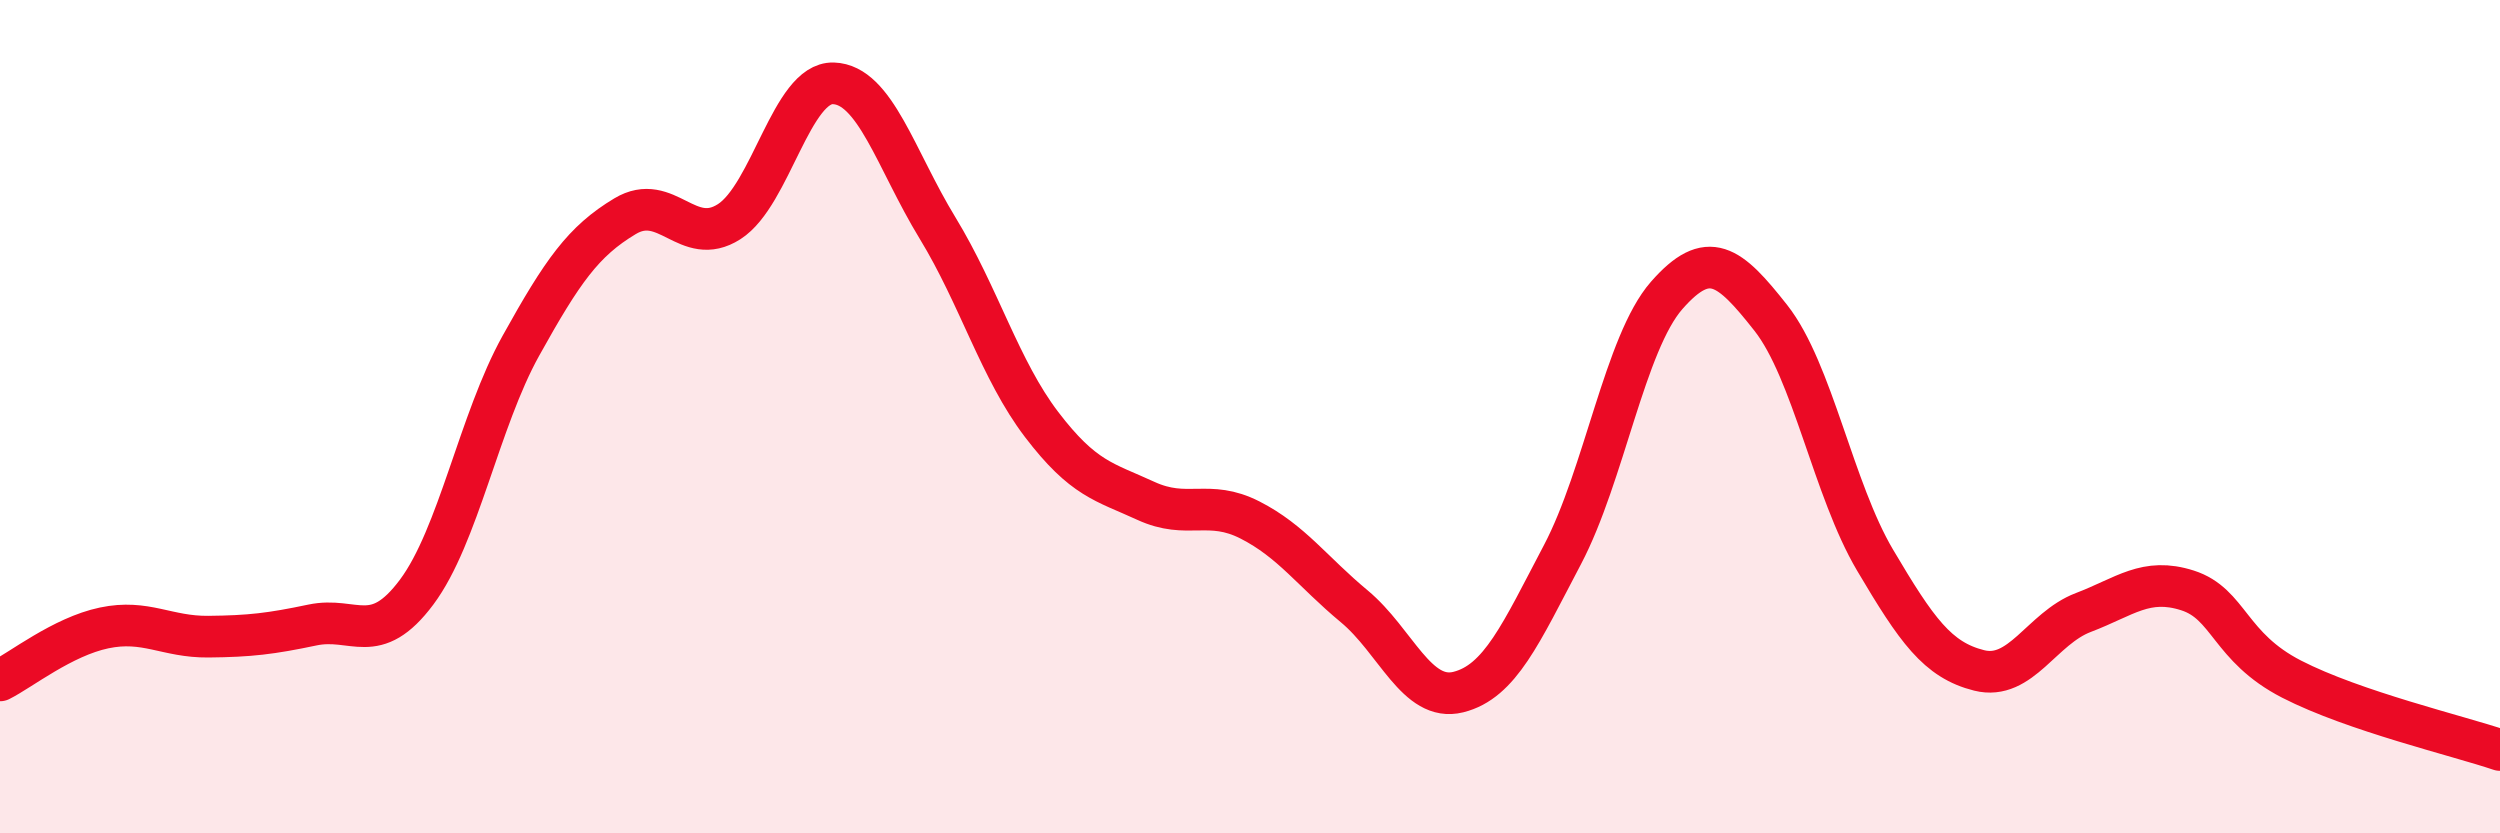
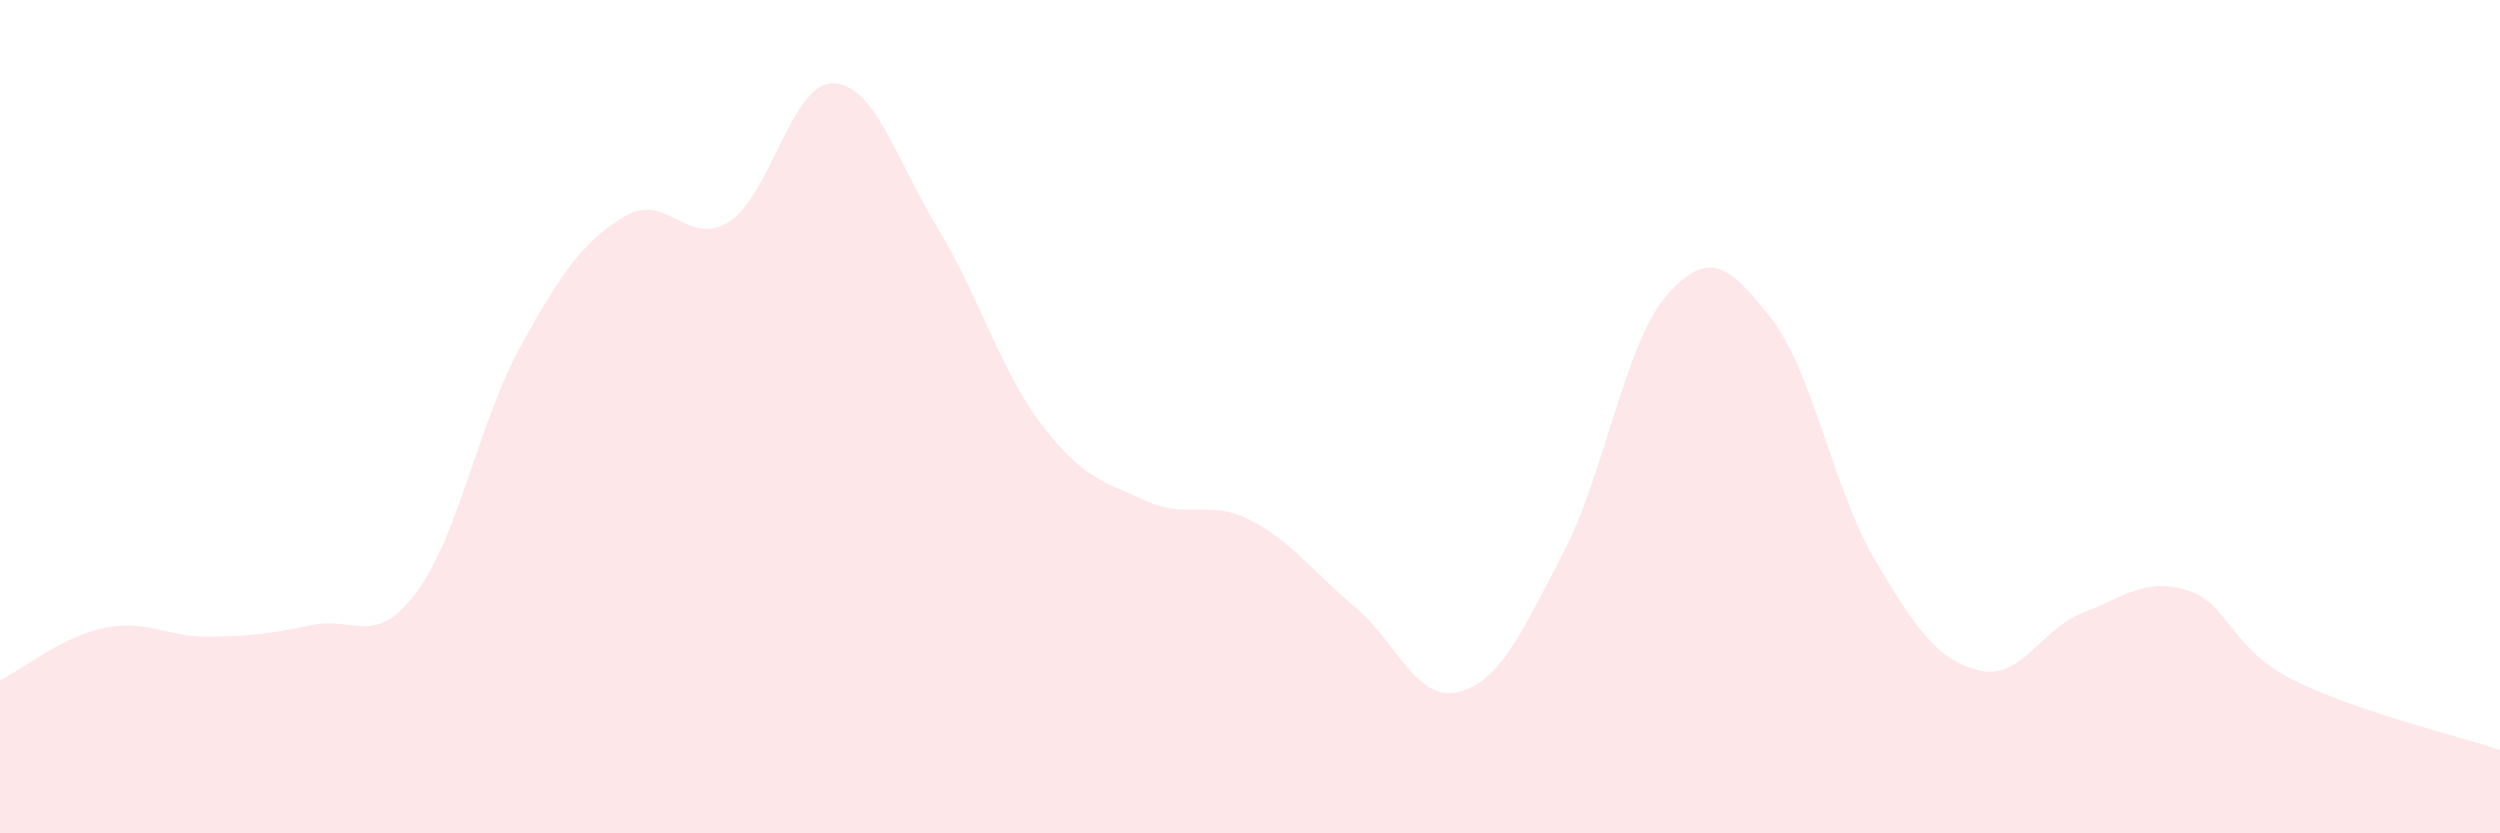
<svg xmlns="http://www.w3.org/2000/svg" width="60" height="20" viewBox="0 0 60 20">
  <path d="M 0,16.33 C 0.5,16.08 1.5,15.28 2.5,15.07 C 3.5,14.86 4,15.29 5,15.28 C 6,15.27 6.5,15.21 7.5,15 C 8.5,14.79 9,15.55 10,14.21 C 11,12.87 11.5,10.1 12.5,8.3 C 13.5,6.5 14,5.79 15,5.19 C 16,4.59 16.5,5.96 17.5,5.32 C 18.5,4.68 19,1.97 20,2 C 21,2.03 21.5,3.83 22.5,5.47 C 23.5,7.11 24,8.88 25,10.19 C 26,11.5 26.5,11.56 27.5,12.02 C 28.5,12.48 29,11.97 30,12.48 C 31,12.99 31.5,13.72 32.5,14.55 C 33.5,15.38 34,16.86 35,16.61 C 36,16.36 36.5,15.21 37.5,13.31 C 38.5,11.41 39,8.23 40,7.09 C 41,5.95 41.5,6.36 42.5,7.63 C 43.5,8.9 44,11.75 45,13.44 C 46,15.13 46.5,15.84 47.5,16.09 C 48.5,16.34 49,15.08 50,14.7 C 51,14.32 51.5,13.85 52.5,14.17 C 53.5,14.49 53.5,15.53 55,16.3 C 56.5,17.07 59,17.66 60,18L60 20L0 20Z" fill="#EB0A25" opacity="0.1" stroke-linecap="round" stroke-linejoin="round" />
-   <path d="M 0,16.33 C 0.5,16.08 1.5,15.28 2.5,15.07 C 3.5,14.86 4,15.29 5,15.28 C 6,15.27 6.5,15.21 7.5,15 C 8.5,14.79 9,15.55 10,14.21 C 11,12.87 11.5,10.1 12.5,8.3 C 13.5,6.5 14,5.79 15,5.19 C 16,4.59 16.5,5.96 17.5,5.32 C 18.5,4.68 19,1.97 20,2 C 21,2.03 21.5,3.83 22.5,5.47 C 23.5,7.11 24,8.88 25,10.19 C 26,11.5 26.5,11.56 27.5,12.02 C 28.5,12.48 29,11.97 30,12.48 C 31,12.99 31.5,13.72 32.5,14.55 C 33.5,15.38 34,16.86 35,16.61 C 36,16.36 36.5,15.21 37.5,13.31 C 38.5,11.41 39,8.23 40,7.09 C 41,5.95 41.5,6.36 42.5,7.63 C 43.5,8.9 44,11.75 45,13.44 C 46,15.13 46.5,15.84 47.5,16.09 C 48.5,16.34 49,15.08 50,14.7 C 51,14.32 51.5,13.85 52.5,14.17 C 53.5,14.49 53.5,15.53 55,16.3 C 56.5,17.07 59,17.66 60,18" stroke="#EB0A25" stroke-width="1" fill="none" stroke-linecap="round" stroke-linejoin="round" />
</svg>